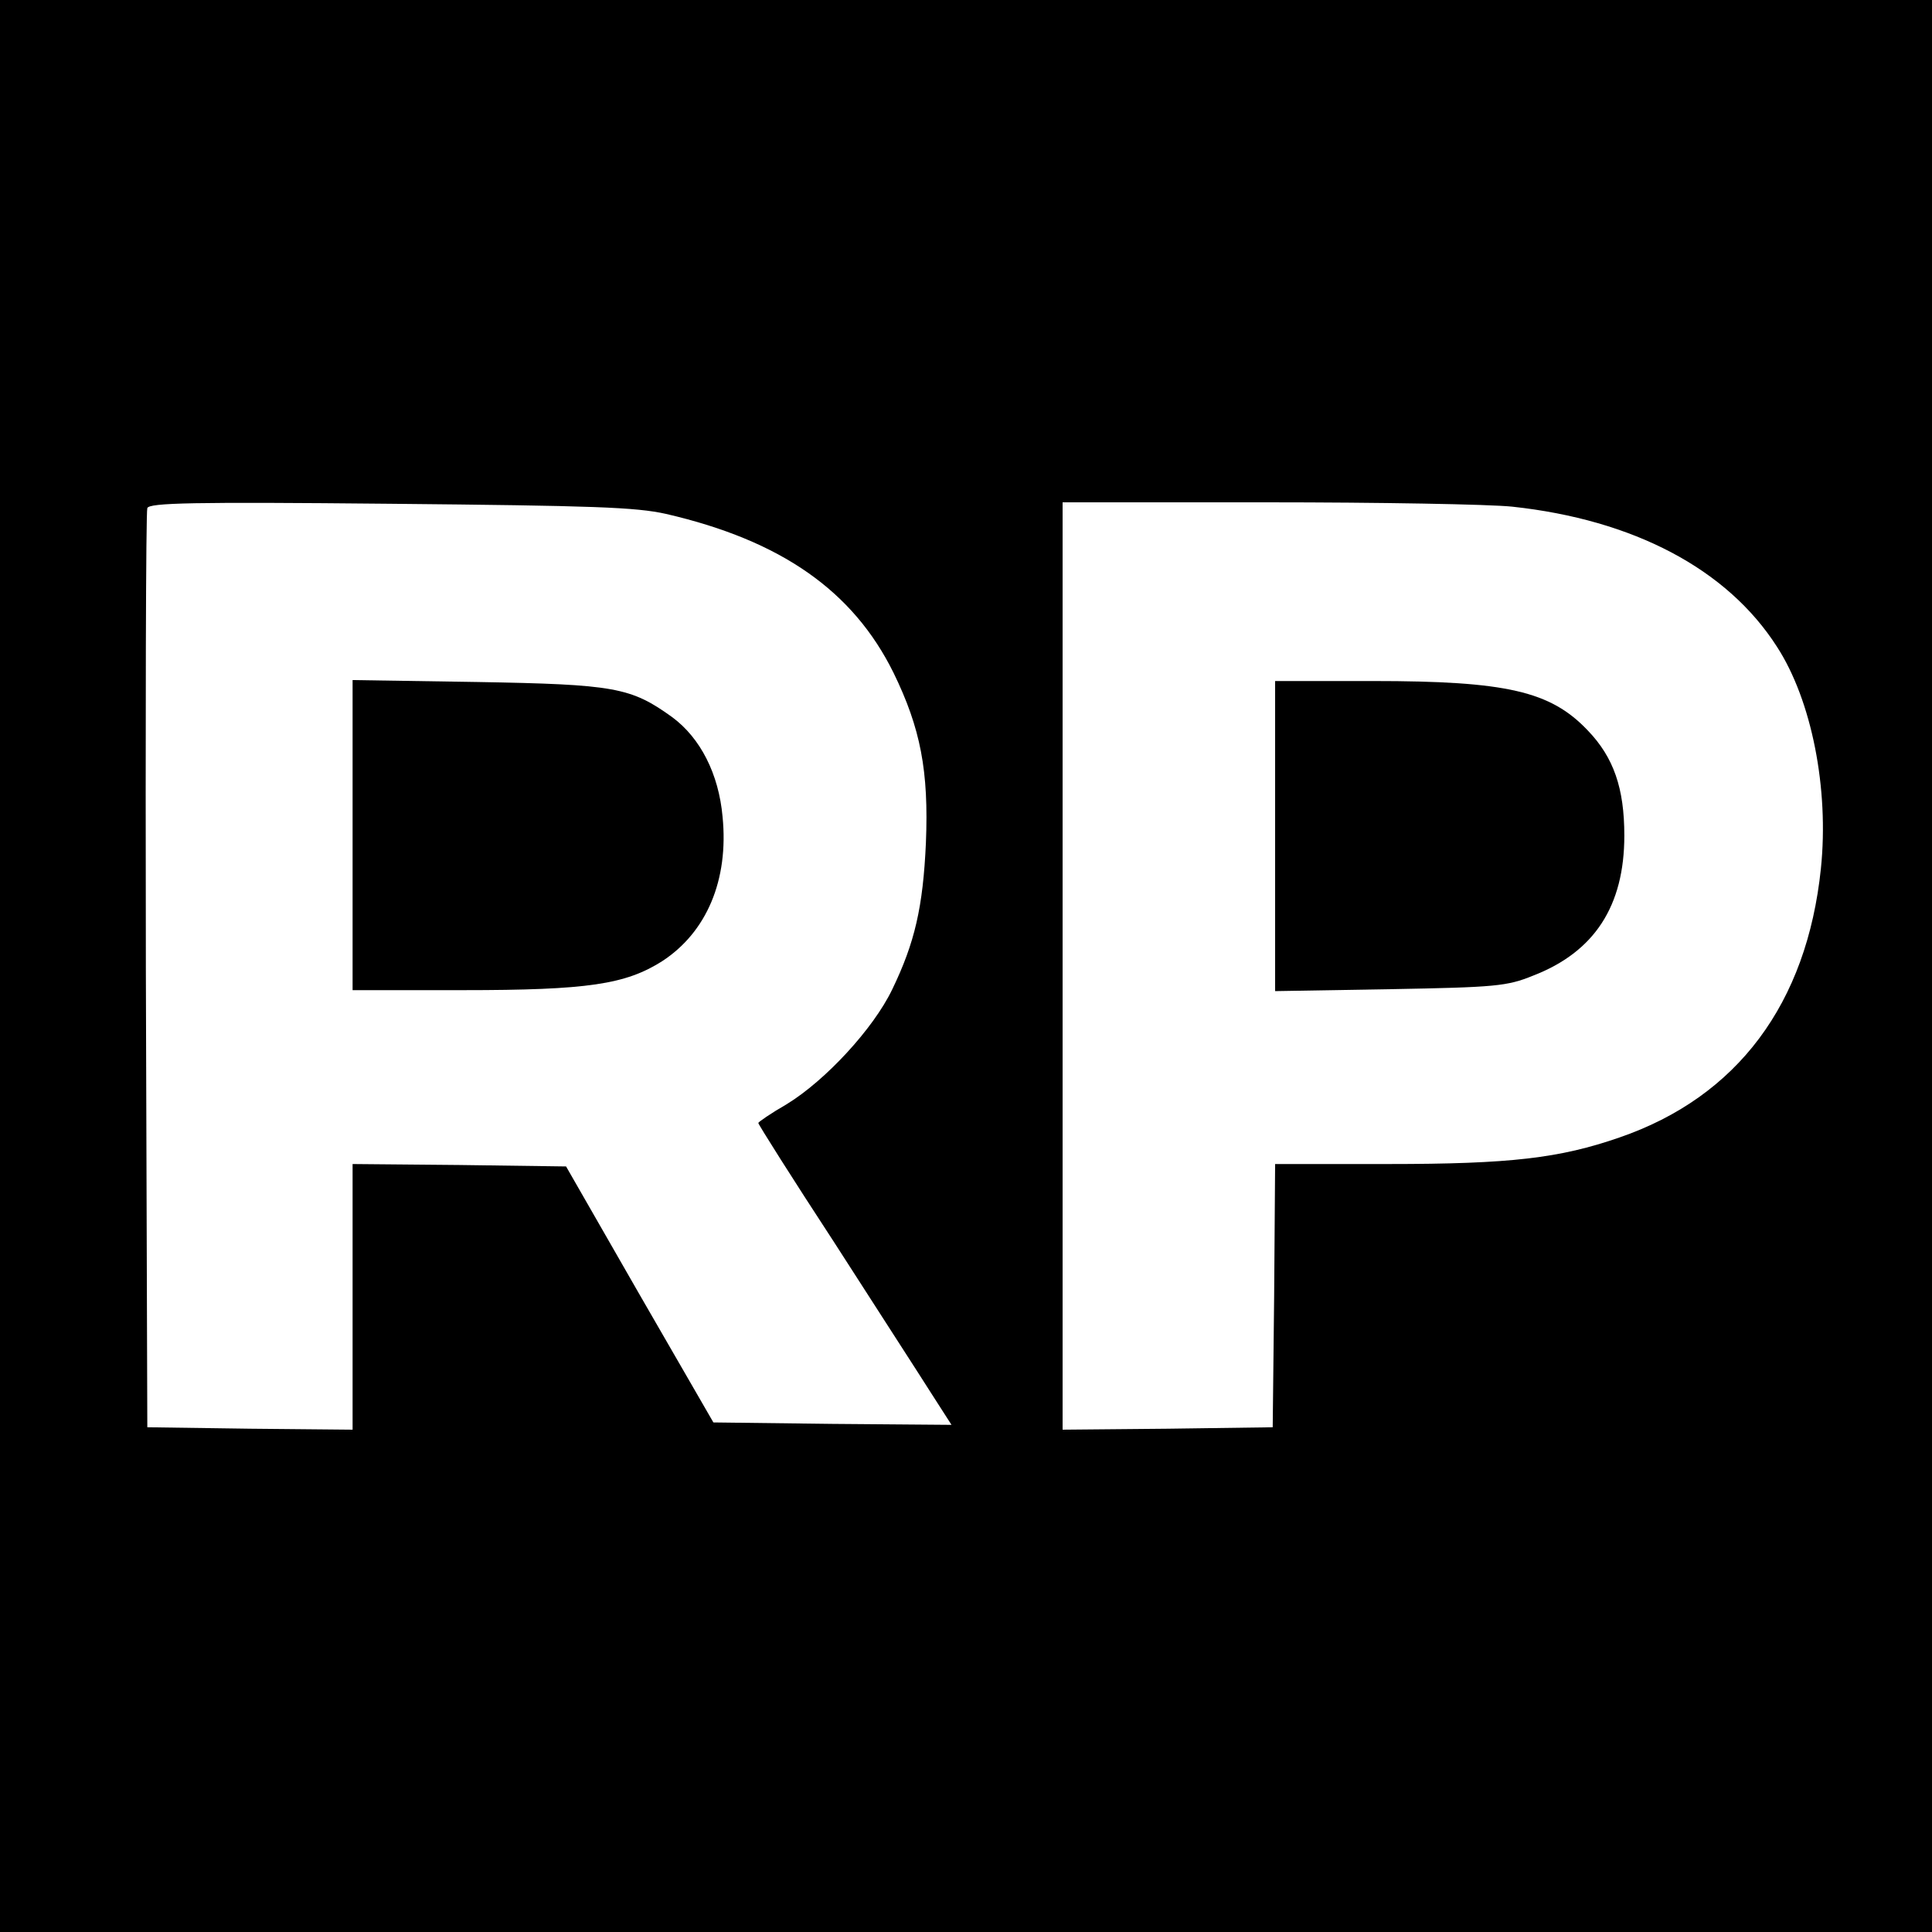
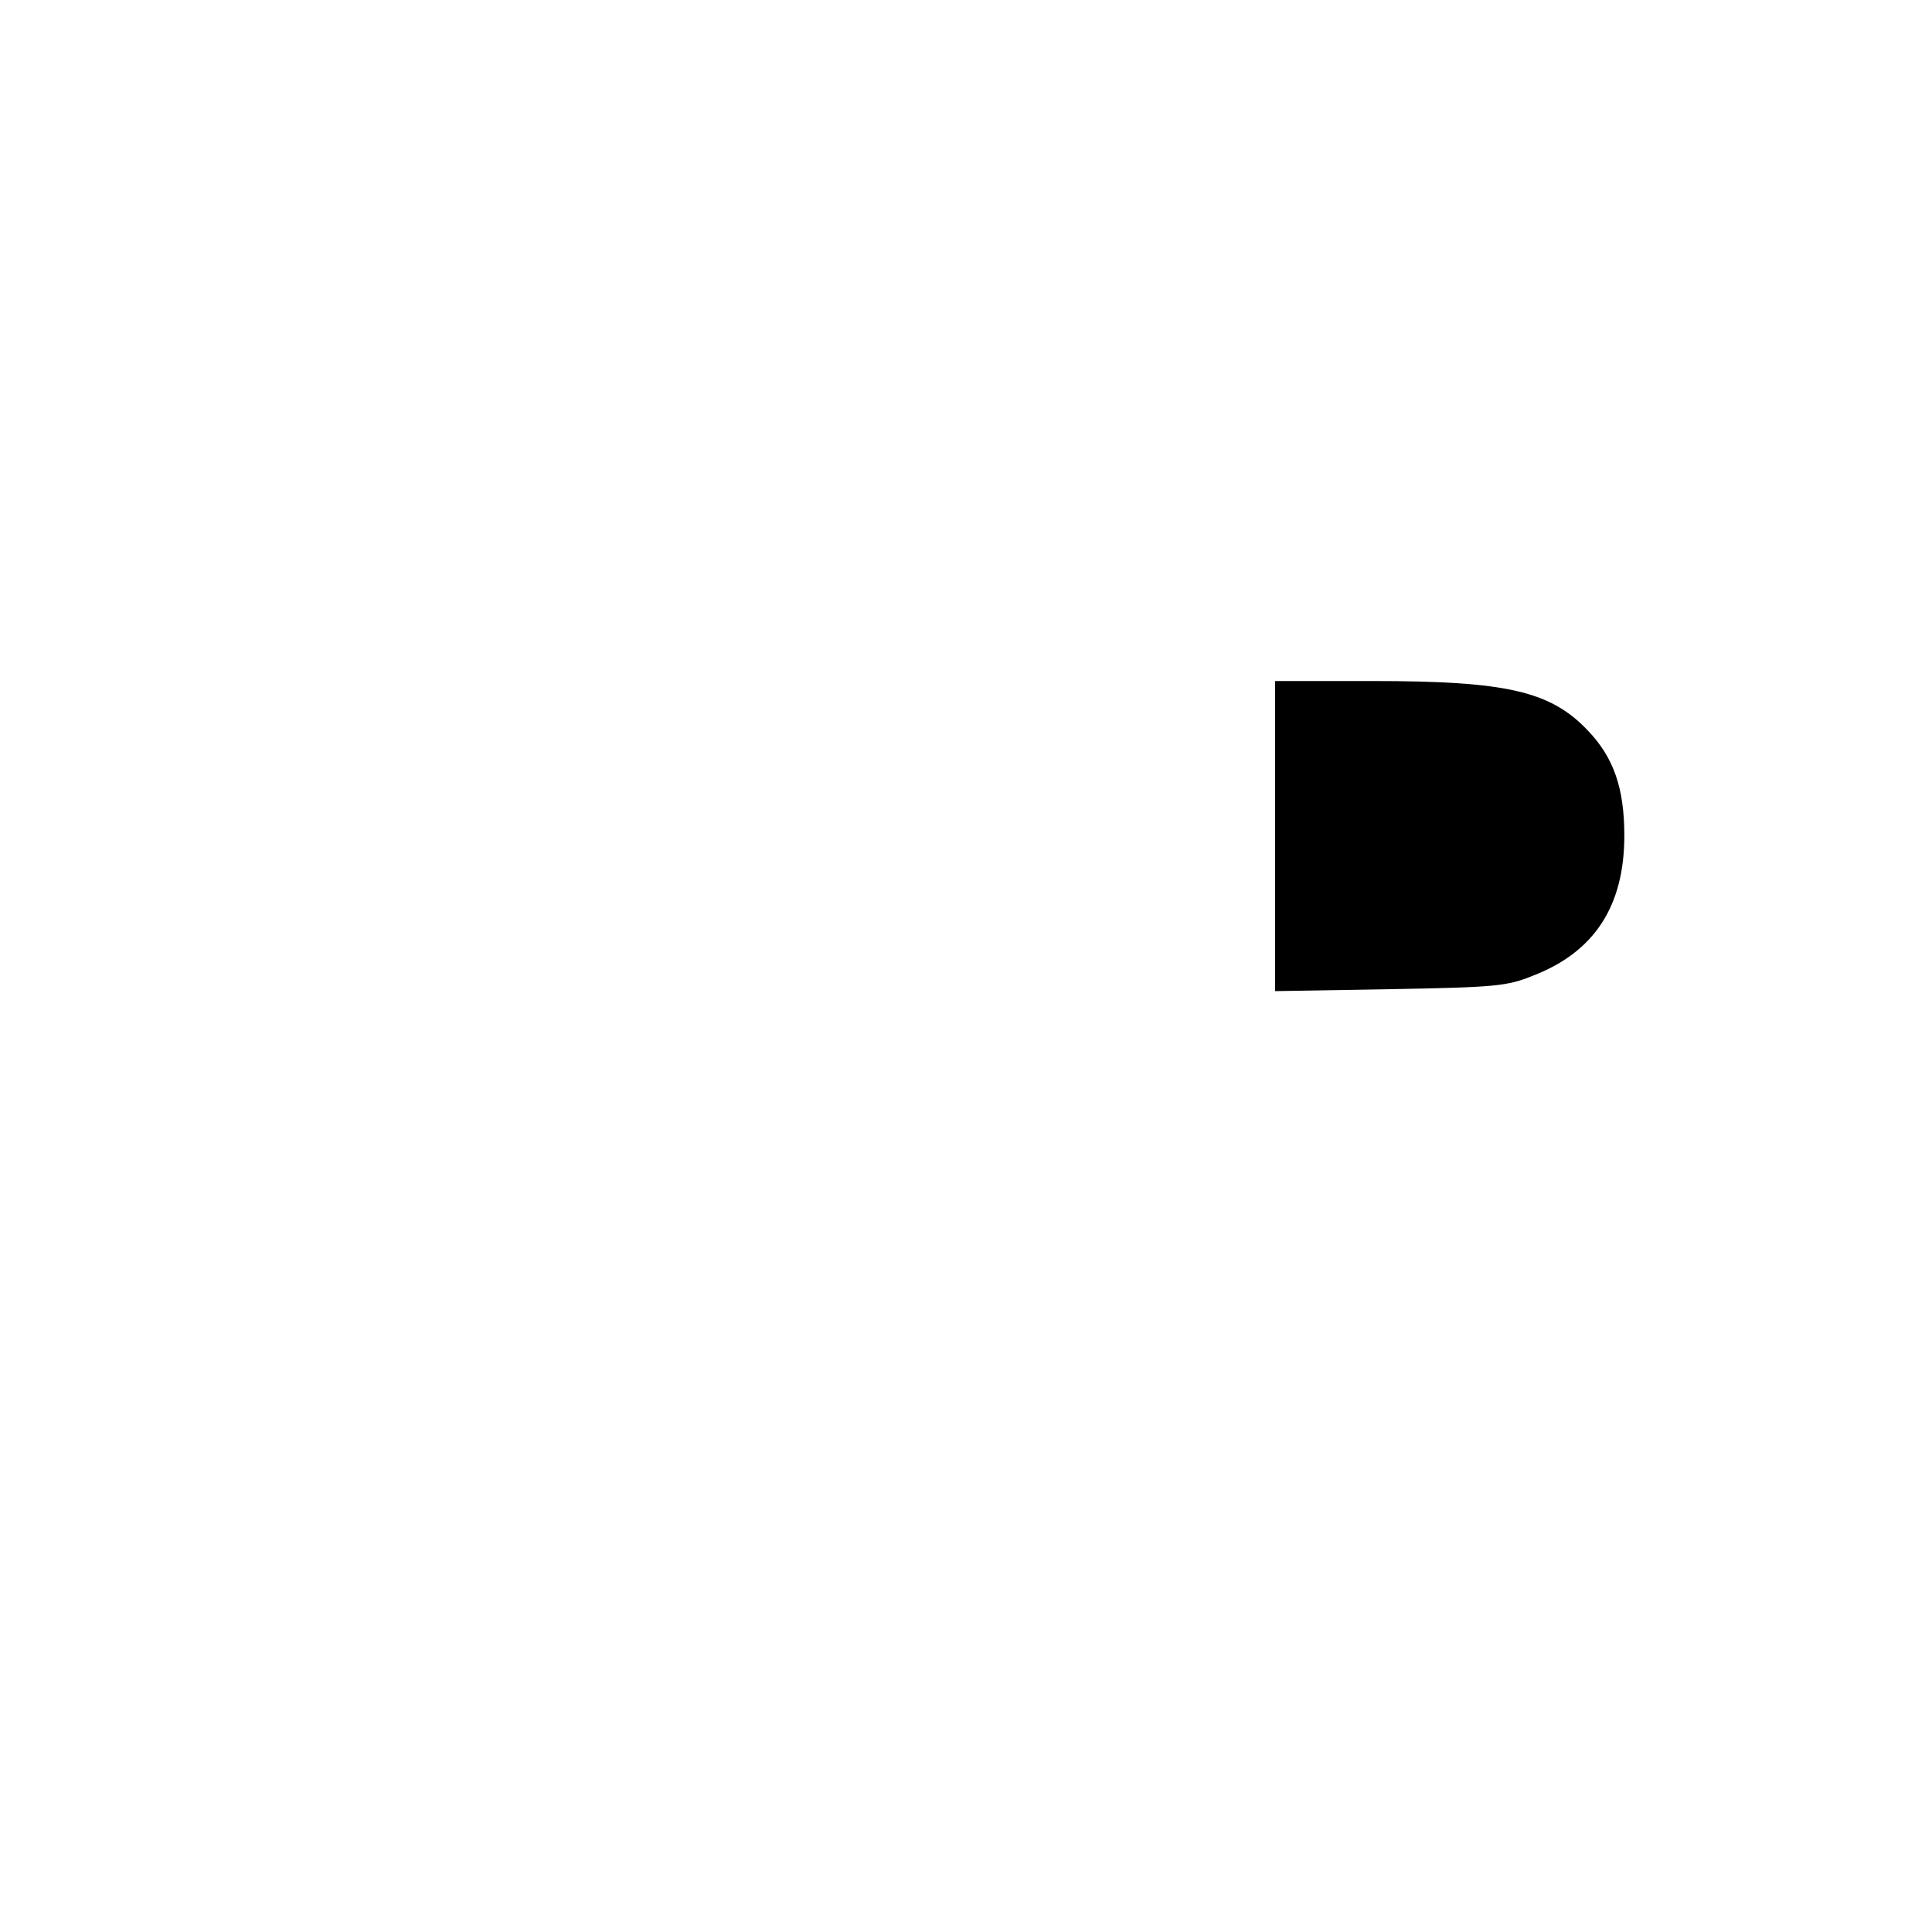
<svg xmlns="http://www.w3.org/2000/svg" version="1.0" width="400pt" height="400pt" viewBox="0 0 400 400" preserveAspectRatio="xMidYMid meet">
  <g transform="translate(0,400) scale(0.1,-0.1)" fill="#000000" stroke="none">
-     <path d="M0 2000 l0 -2000 2000 0 2000 0 0 2000 0 2000 -2000 0 -2000 0 0 -2000z m1379 936 c238 -55 387 -159 471 -329 56 -115 73 -203 67 -352 -6 -133 -23 -207 -70 -304 -39 -81 -138 -188 -218 -237 -33 -19 -59 -37 -59 -39 0 -3 70 -114 157 -247 86 -134 176 -273 200 -311 l43 -67 -247 2 -246 3 -153 265 -152 265 -221 3 -221 2 0 -275 0 -275 -212 2 -213 3 -3 945 c-1 520 0 951 3 958 4 11 93 13 503 9 422 -4 508 -7 571 -21z m1752 15 c251 -27 445 -129 548 -290 72 -111 108 -294 91 -459 -29 -280 -173 -473 -417 -557 -124 -43 -226 -55 -479 -55 l-234 0 -2 -272 -3 -273 -217 -3 -218 -2 0 960 0 960 423 0 c232 0 461 -4 508 -9z" />
-     <path d="M730 2271 l0 -321 228 0 c260 0 337 12 413 60 92 60 138 168 125 299 -8 89 -46 163 -104 206 -86 62 -119 68 -404 73 l-258 4 0 -321z" />
    <path d="M2640 2269 l0 -321 238 4 c218 4 242 6 296 28 127 49 189 144 189 290 0 98 -22 162 -76 218 -77 81 -168 102 -444 102 l-203 0 0 -321z" />
  </g>
</svg>